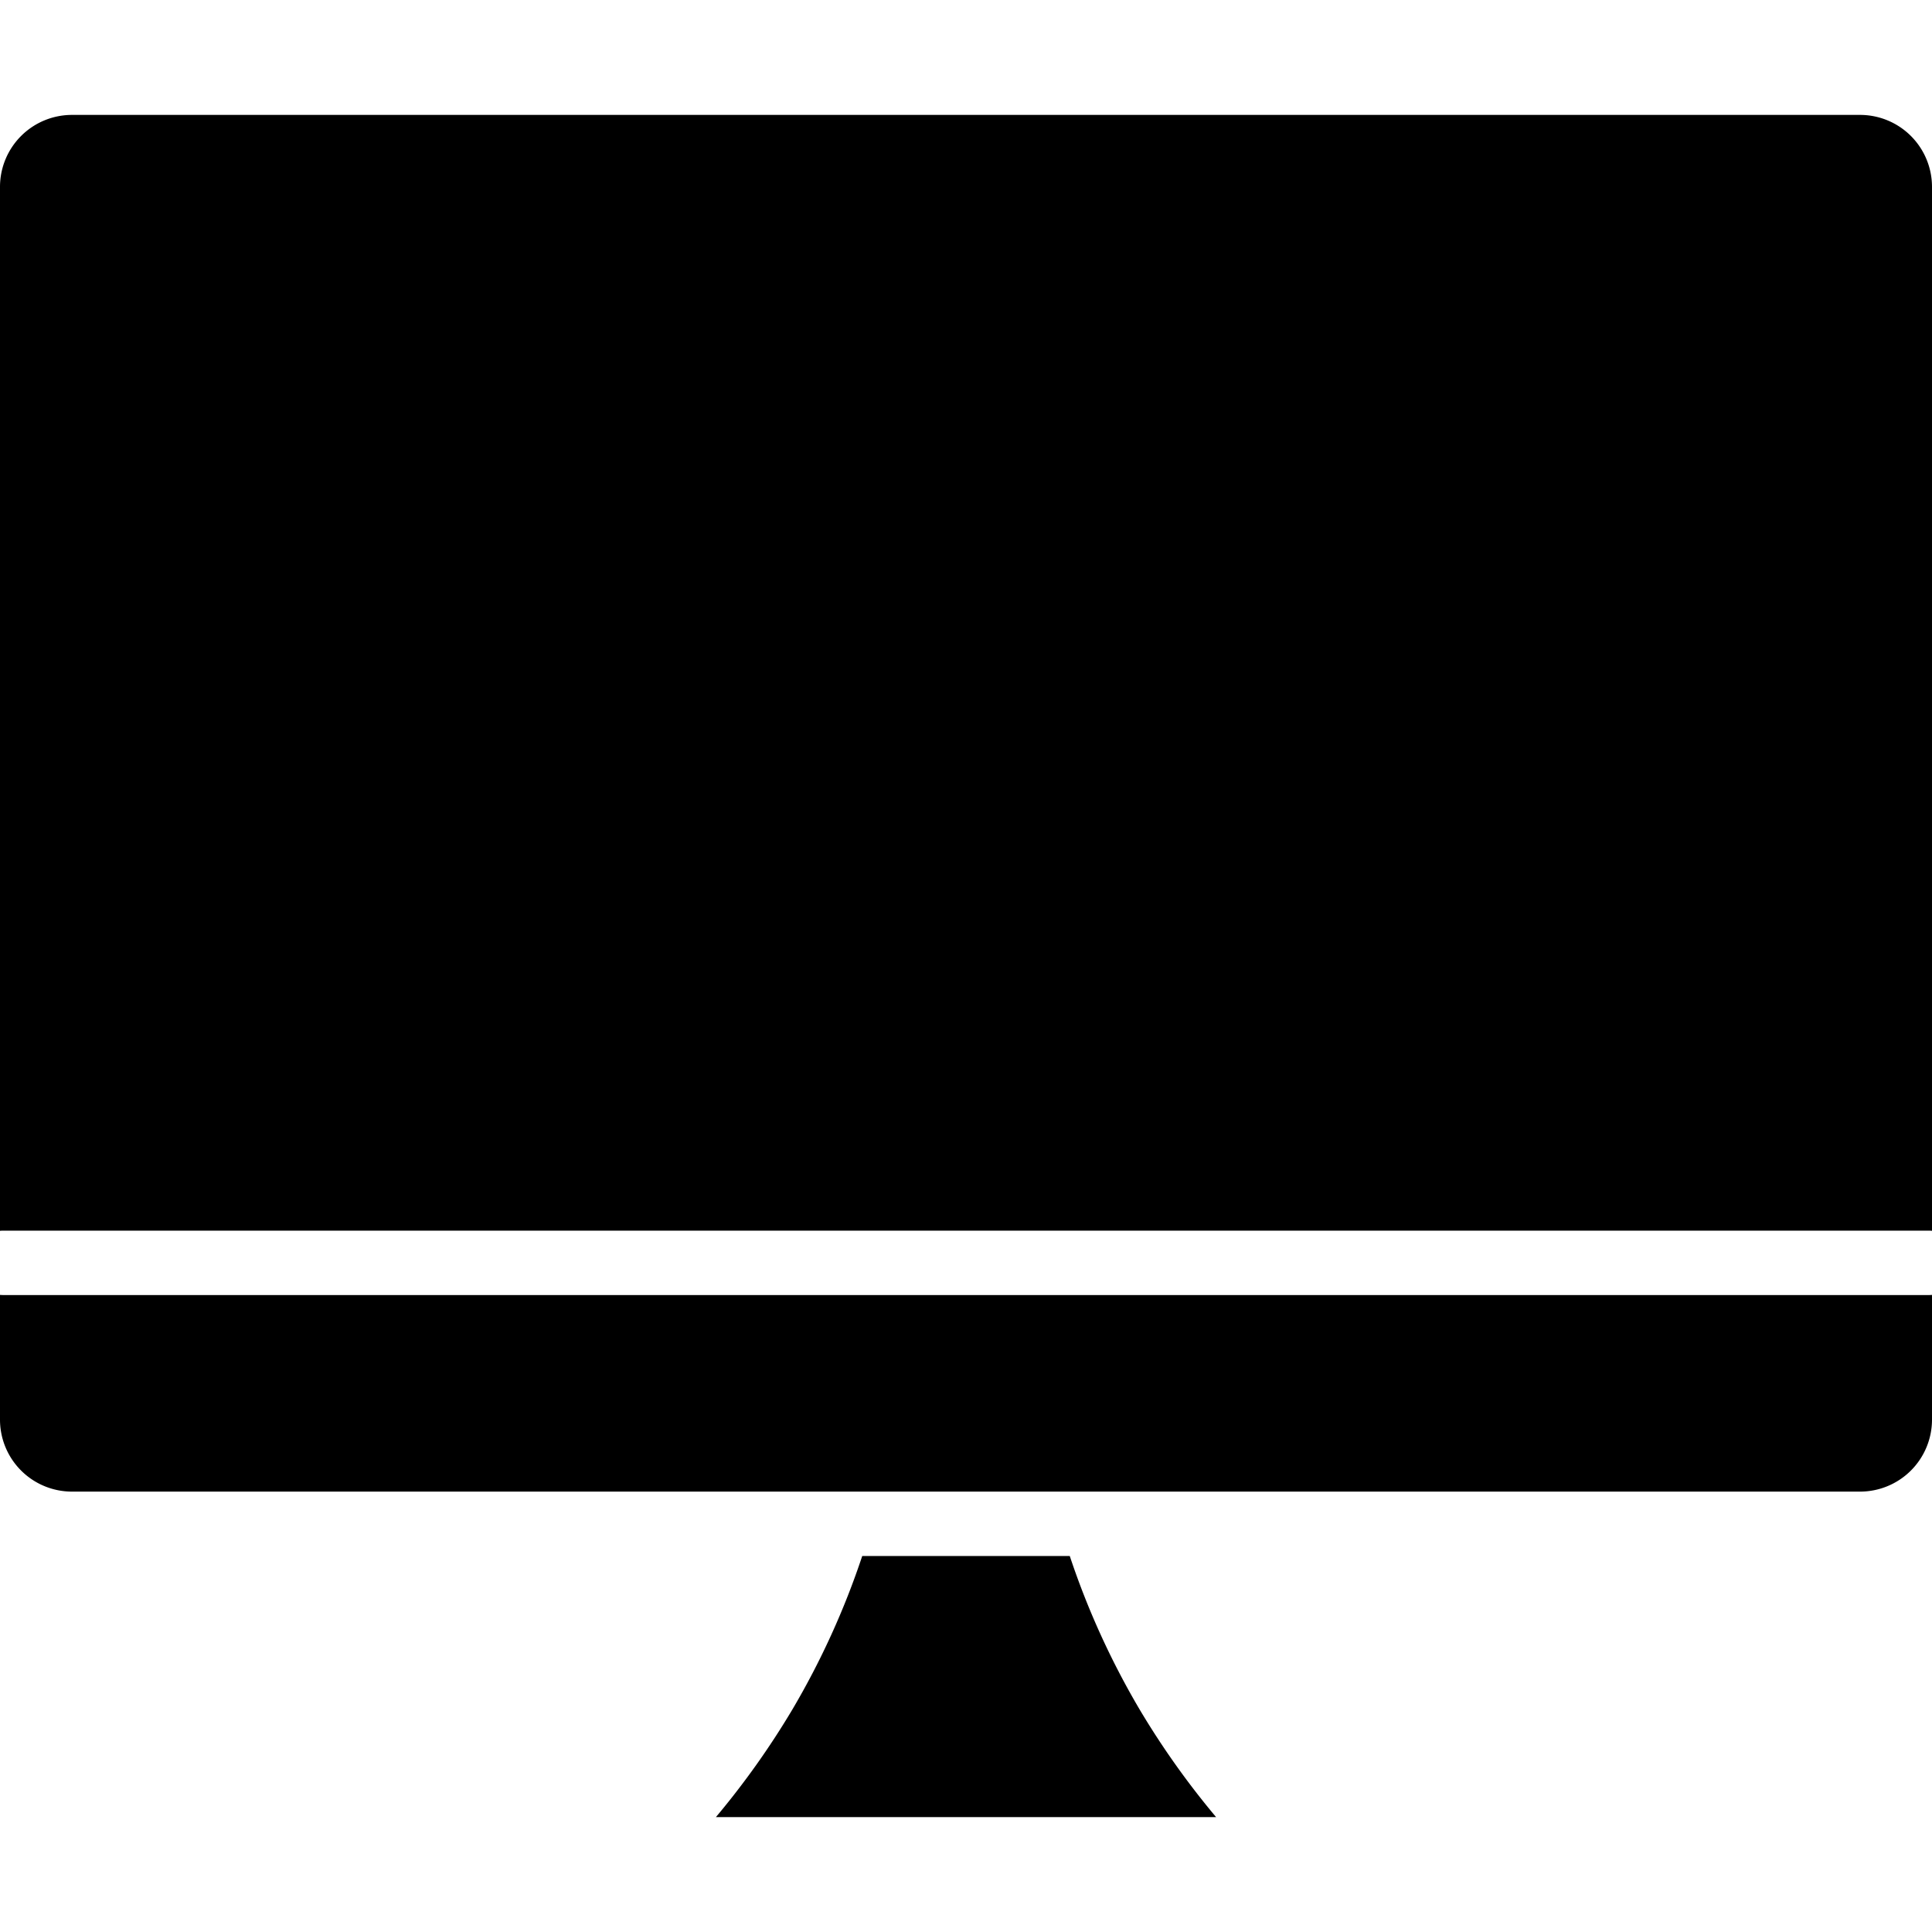
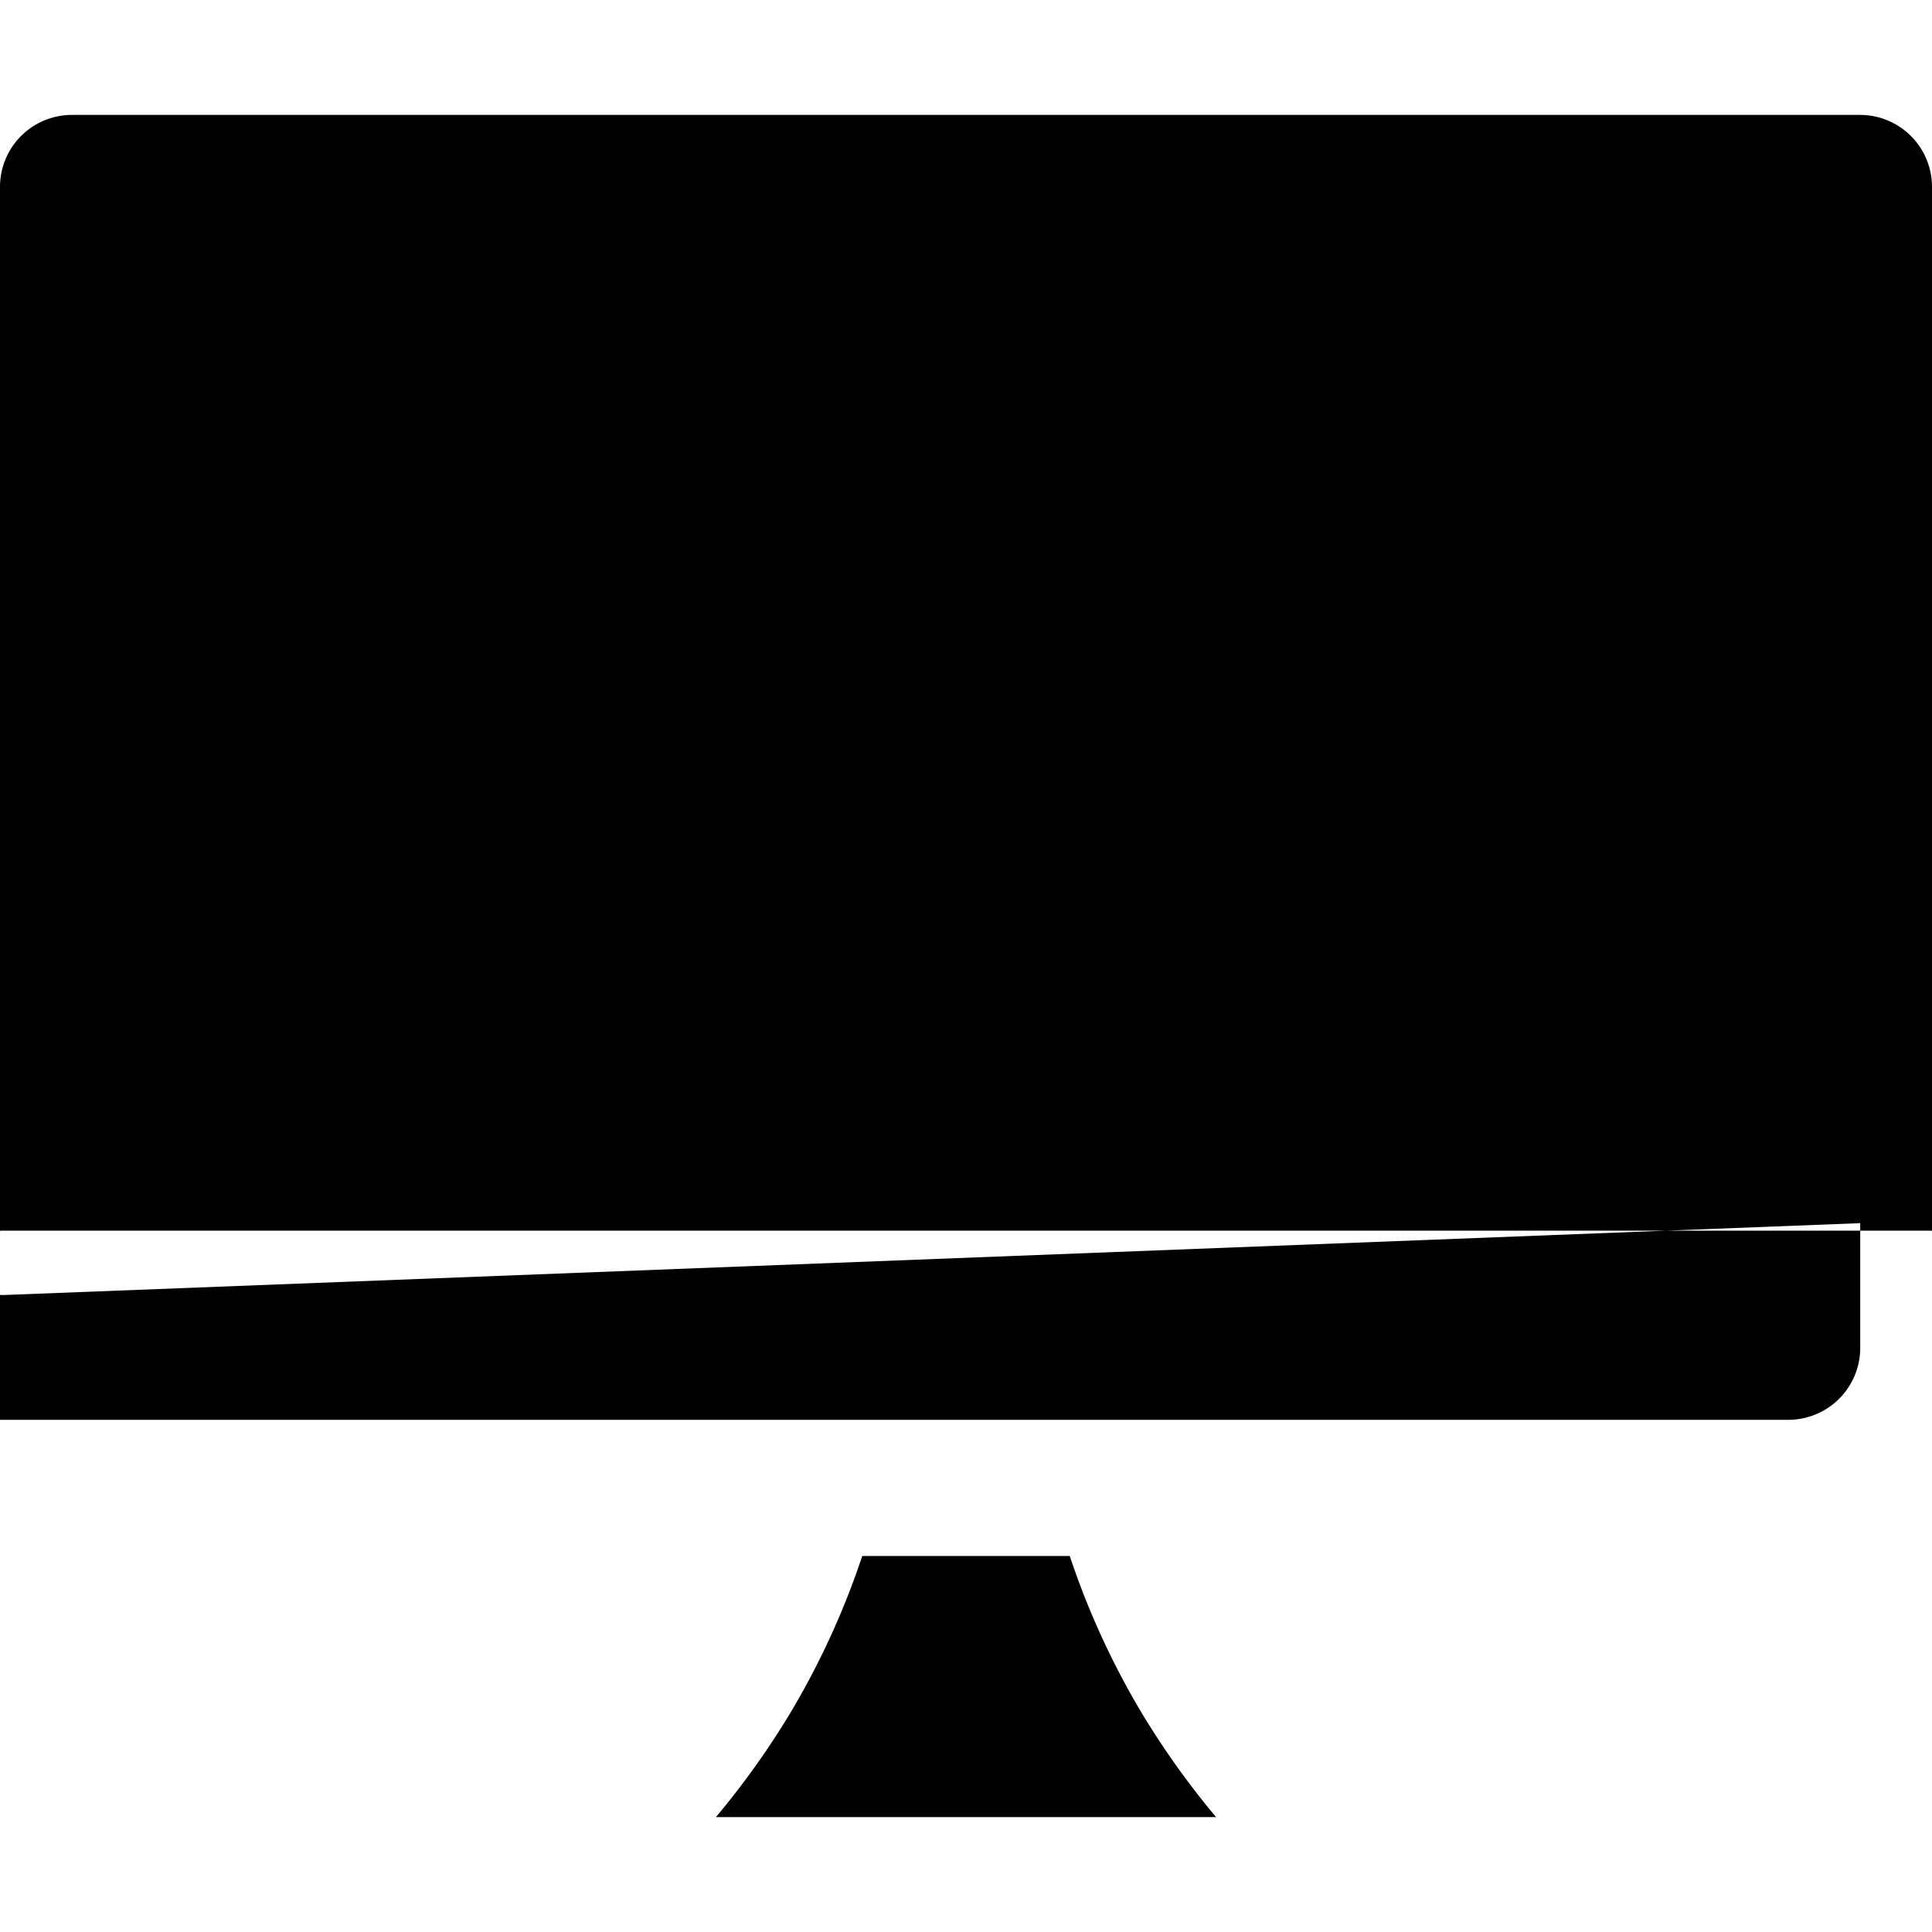
<svg xmlns="http://www.w3.org/2000/svg" id="Layer_1" height="512" viewBox="0 0 512 512" width="512" data-name="Layer 1">
-   <path d="m0 326.177c.276-.027.554-.042.837-.042h510.326c.283 0 .561.015.837.042v-276.703a19.074 19.074 0 0 0 -19.022-19.022h-473.956a19.074 19.074 0 0 0 -19.022 19.022v276.7zm.837 17.023c-.283 0-.561-.014-.837-.041v33.111a19.074 19.074 0 0 0 19.022 19.022h473.956a19.074 19.074 0 0 0 19.022-19.02v-33.111c-.276.027-.554.041-.837.041zm188.889 138.348h132.548a217.259 217.259 0 0 1 -20.284-28.555 211.466 211.466 0 0 1 -18.49-40.632h-55a211.349 211.349 0 0 1 -18.576 40.778 217.568 217.568 0 0 1 -20.198 28.409z" fill-rule="evenodd" />
+   <path d="m0 326.177c.276-.027.554-.042.837-.042h510.326c.283 0 .561.015.837.042v-276.703a19.074 19.074 0 0 0 -19.022-19.022h-473.956a19.074 19.074 0 0 0 -19.022 19.022v276.7zm.837 17.023c-.283 0-.561-.014-.837-.041v33.111h473.956a19.074 19.074 0 0 0 19.022-19.02v-33.111c-.276.027-.554.041-.837.041zm188.889 138.348h132.548a217.259 217.259 0 0 1 -20.284-28.555 211.466 211.466 0 0 1 -18.49-40.632h-55a211.349 211.349 0 0 1 -18.576 40.778 217.568 217.568 0 0 1 -20.198 28.409z" fill-rule="evenodd" />
</svg>